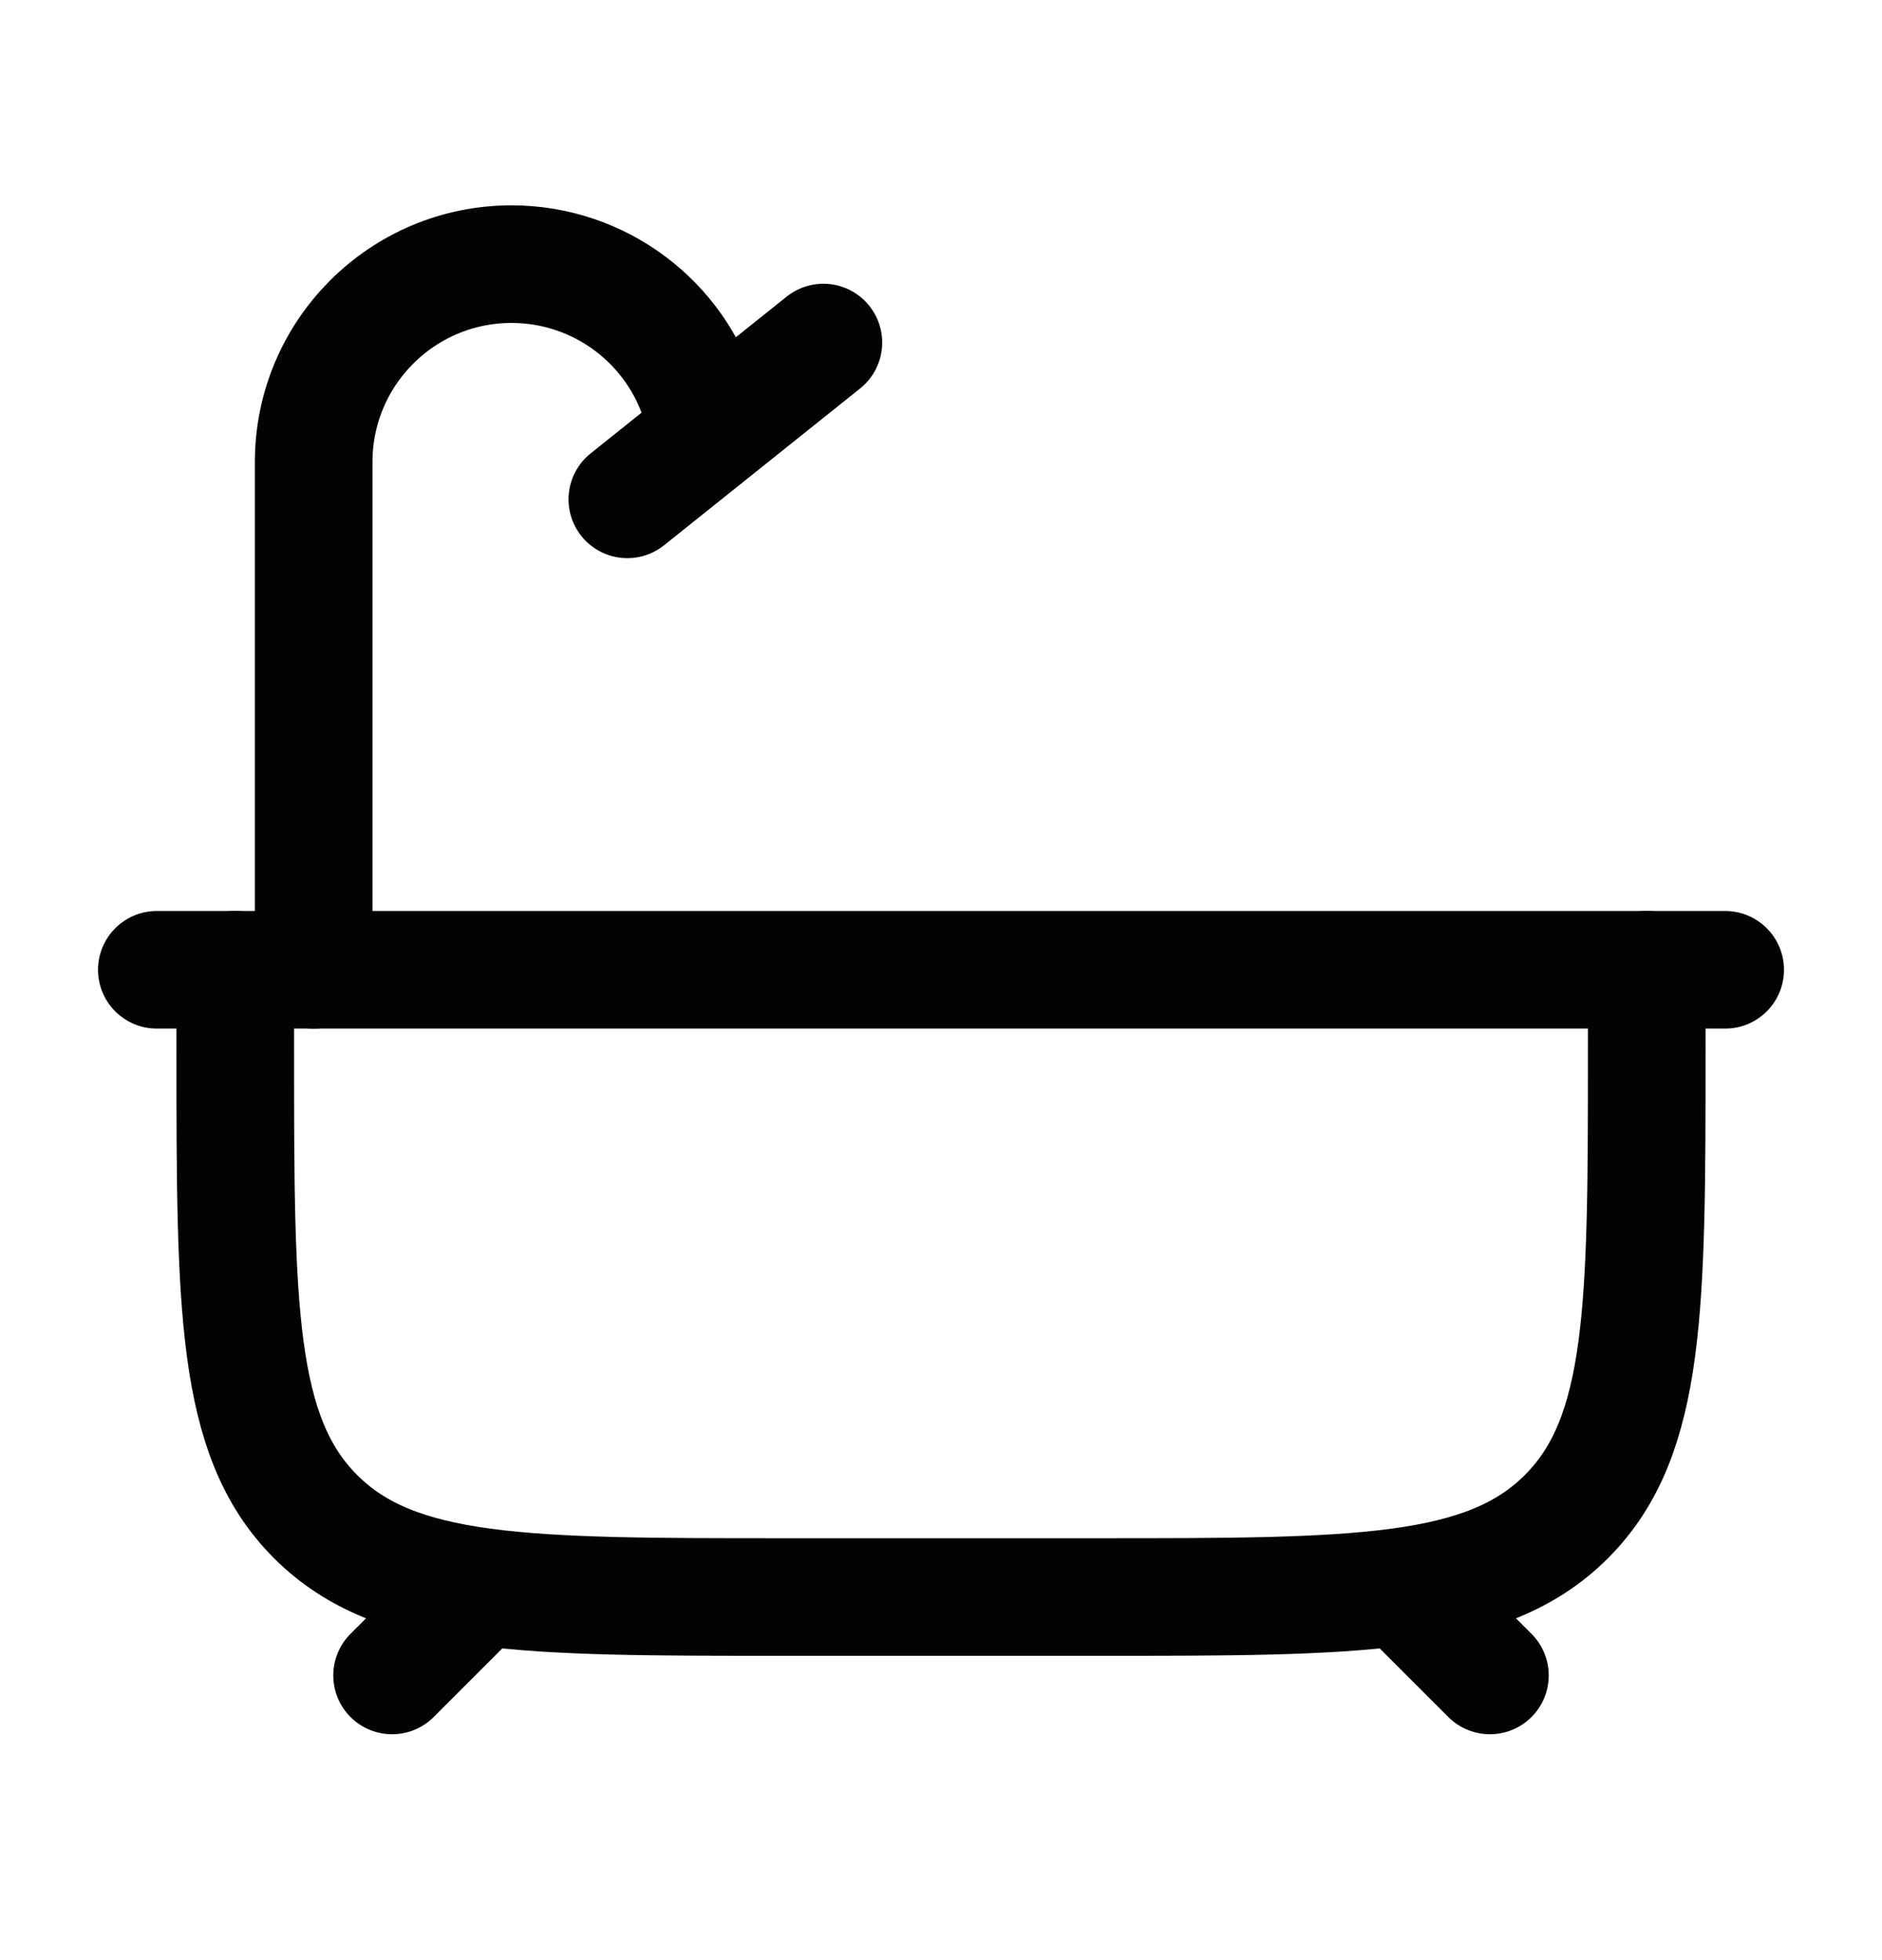
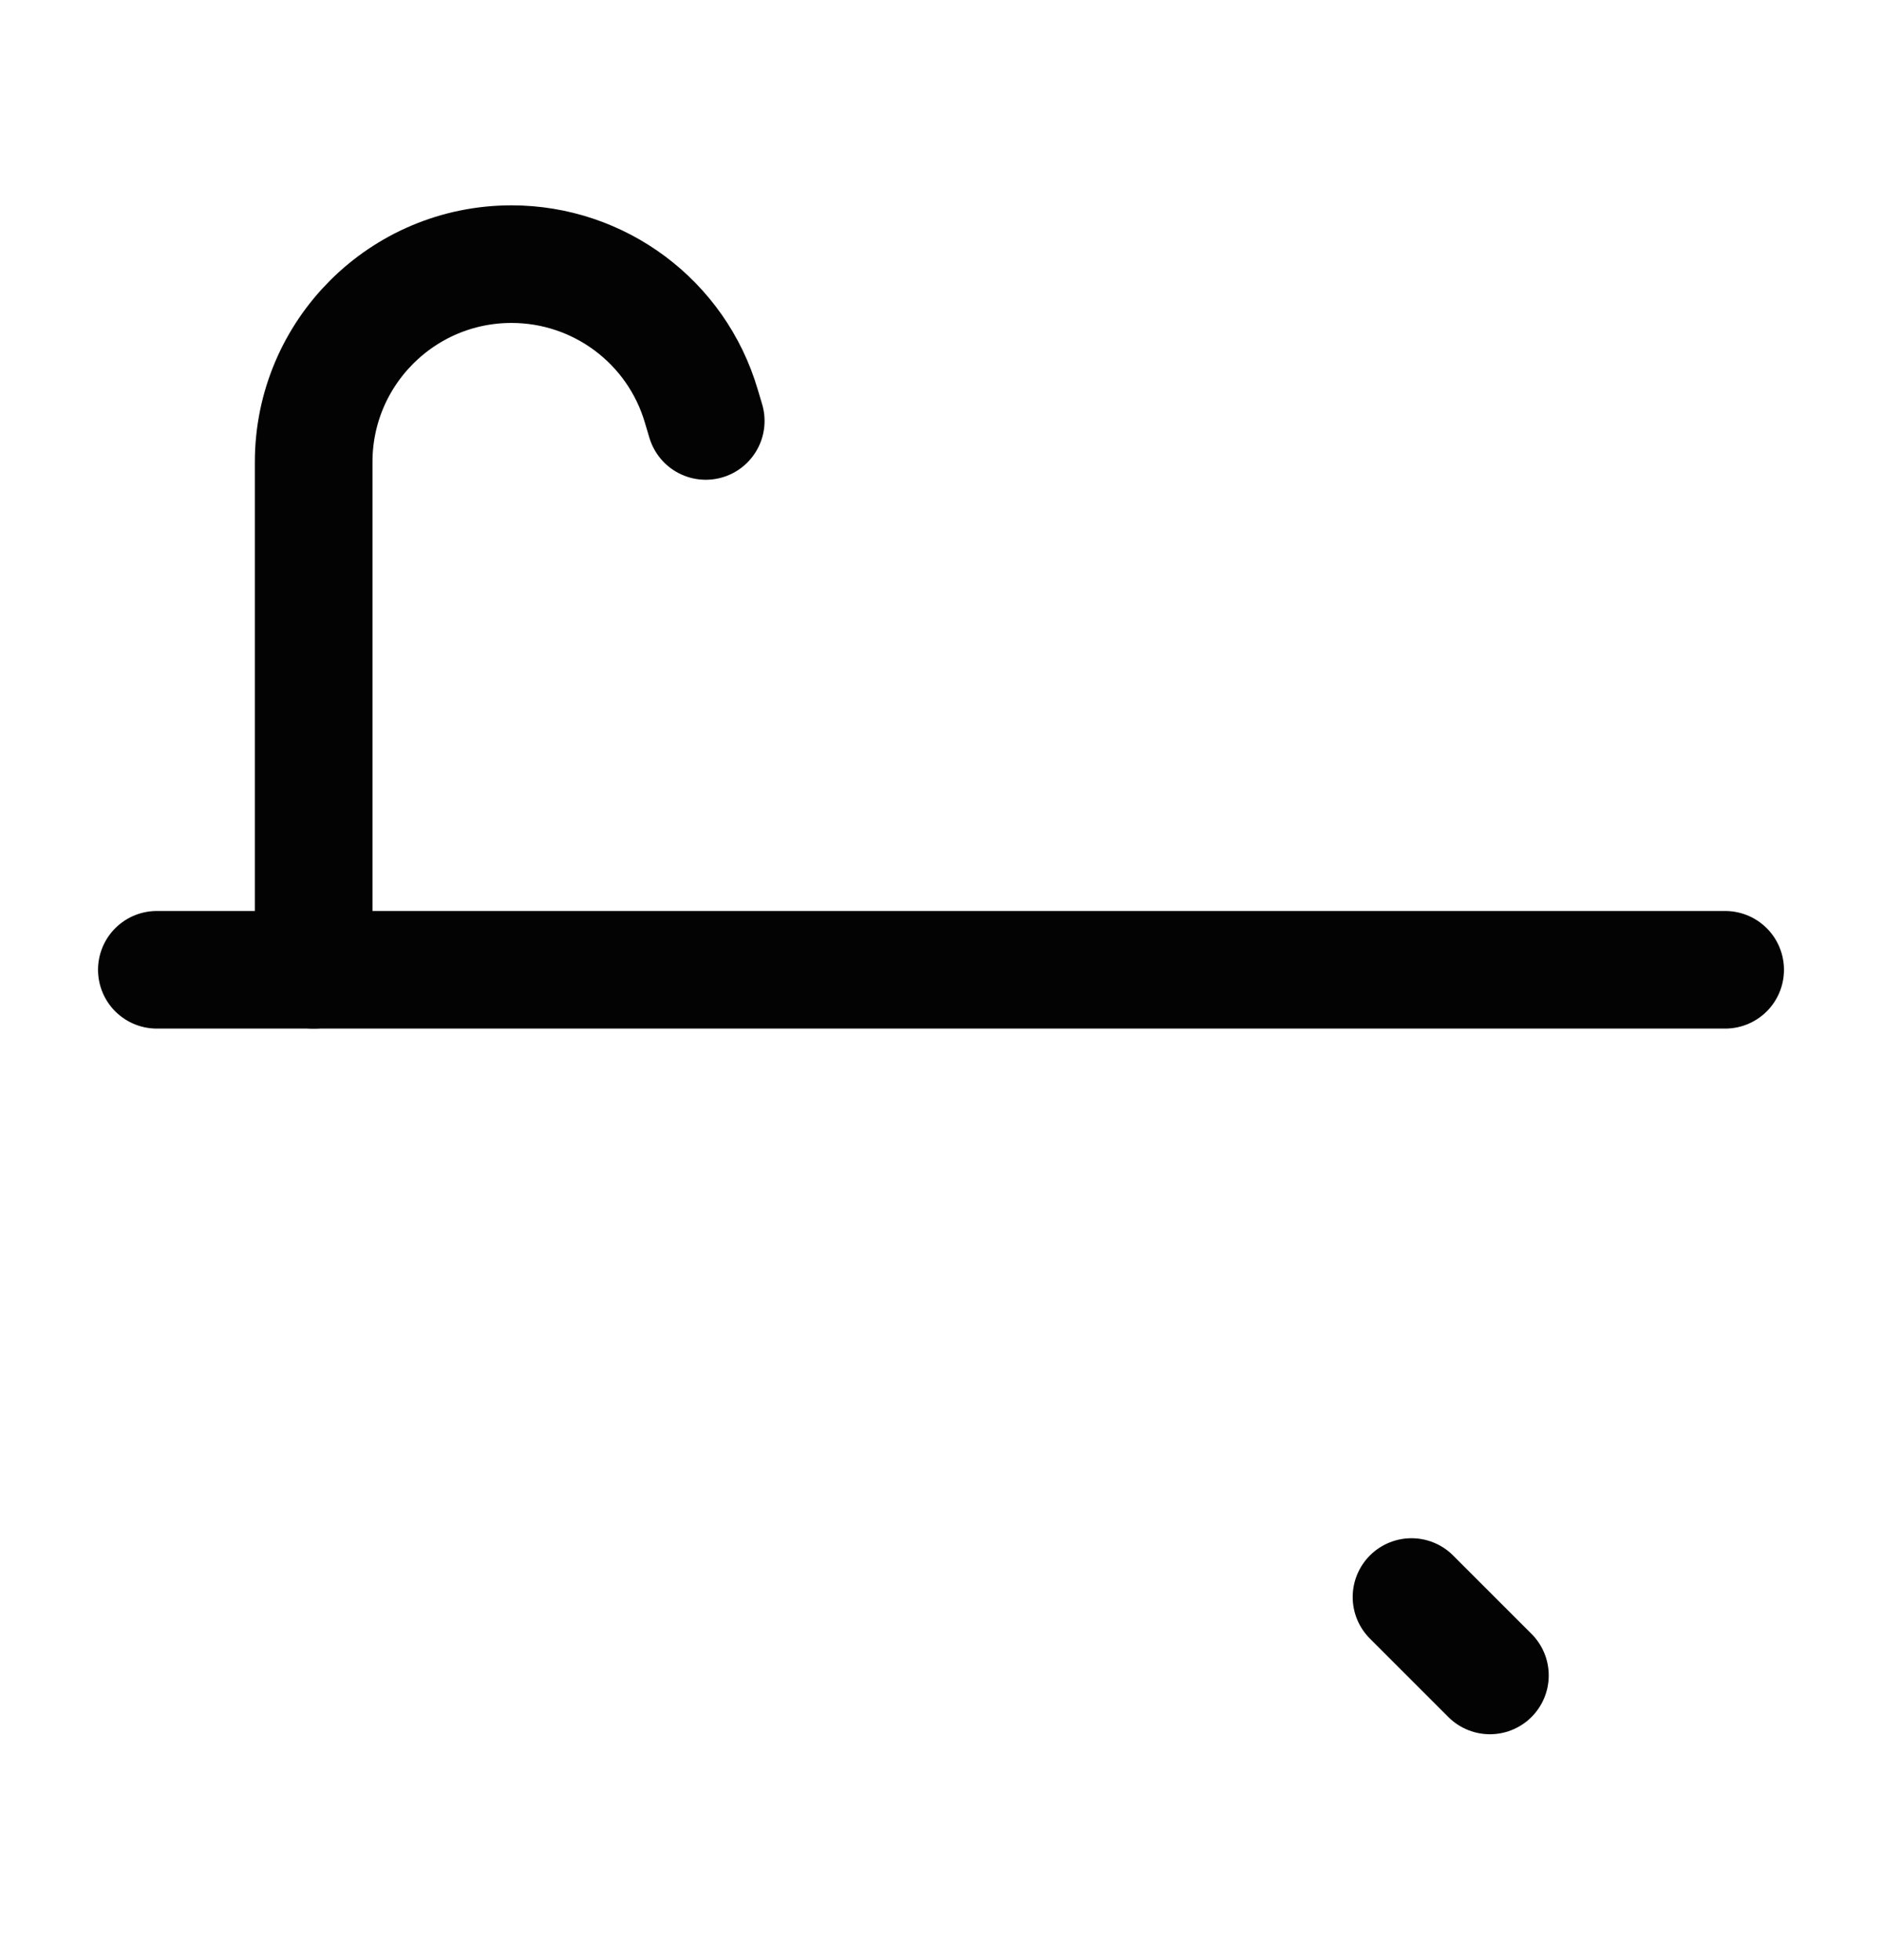
<svg xmlns="http://www.w3.org/2000/svg" width="24" height="25" viewBox="0 0 24 25" fill="none">
-   <path d="M6 20.369L5 21.369M18 20.369L19 21.369" stroke="#030303" stroke-width="1.5" stroke-linecap="round" />
-   <path d="M3 12.369V13.369C3 16.669 3 18.319 4.025 19.344C5.05 20.369 6.7 20.369 10 20.369H14C17.3 20.369 18.95 20.369 19.975 19.344C21 18.319 21 16.669 21 13.369V12.369" stroke="#030303" stroke-width="1.5" stroke-linecap="round" stroke-linejoin="round" />
+   <path d="M6 20.369M18 20.369L19 21.369" stroke="#030303" stroke-width="1.5" stroke-linecap="round" />
  <path d="M2 12.369H22" stroke="#030303" stroke-width="1.5" stroke-linecap="round" />
  <path d="M4 12.369V5.893C4 4.499 5.13 3.369 6.523 3.369C7.642 3.369 8.627 4.105 8.943 5.178L9 5.369" stroke="#030303" stroke-width="1.5" stroke-linecap="round" />
-   <path d="M8 6.369L10.5 4.369" stroke="#030303" stroke-width="1.5" stroke-linecap="round" />
</svg>